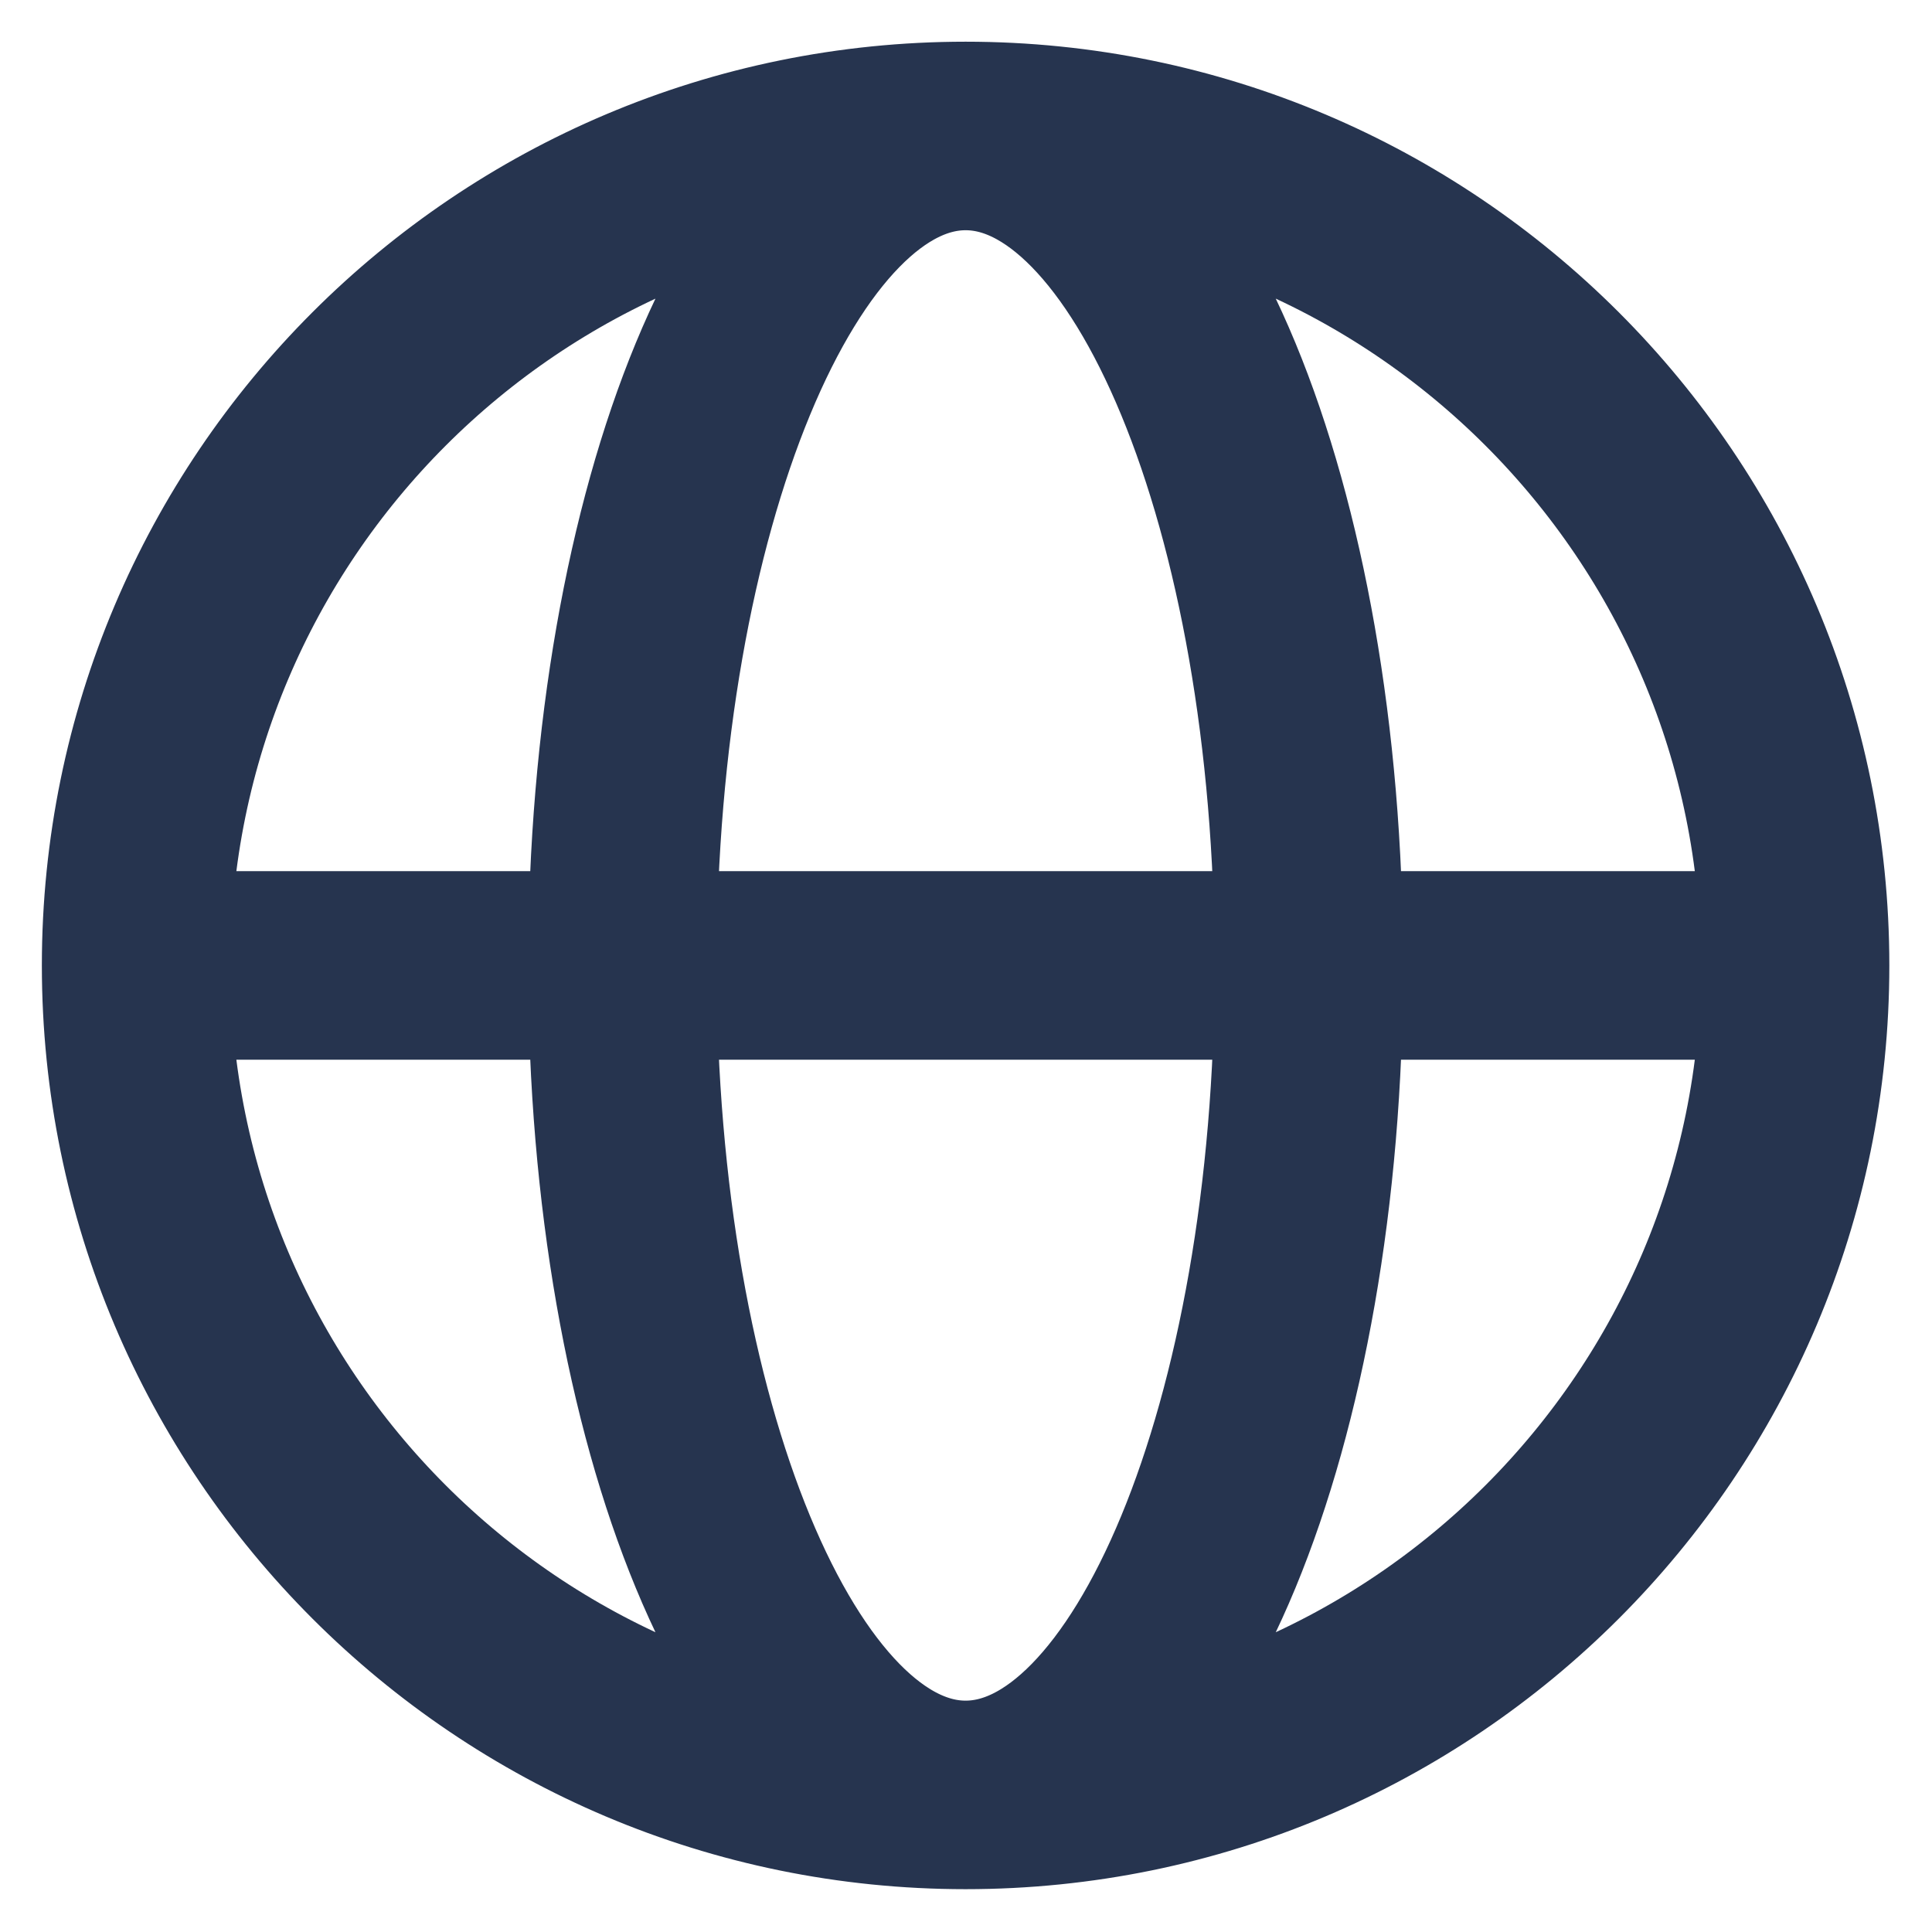
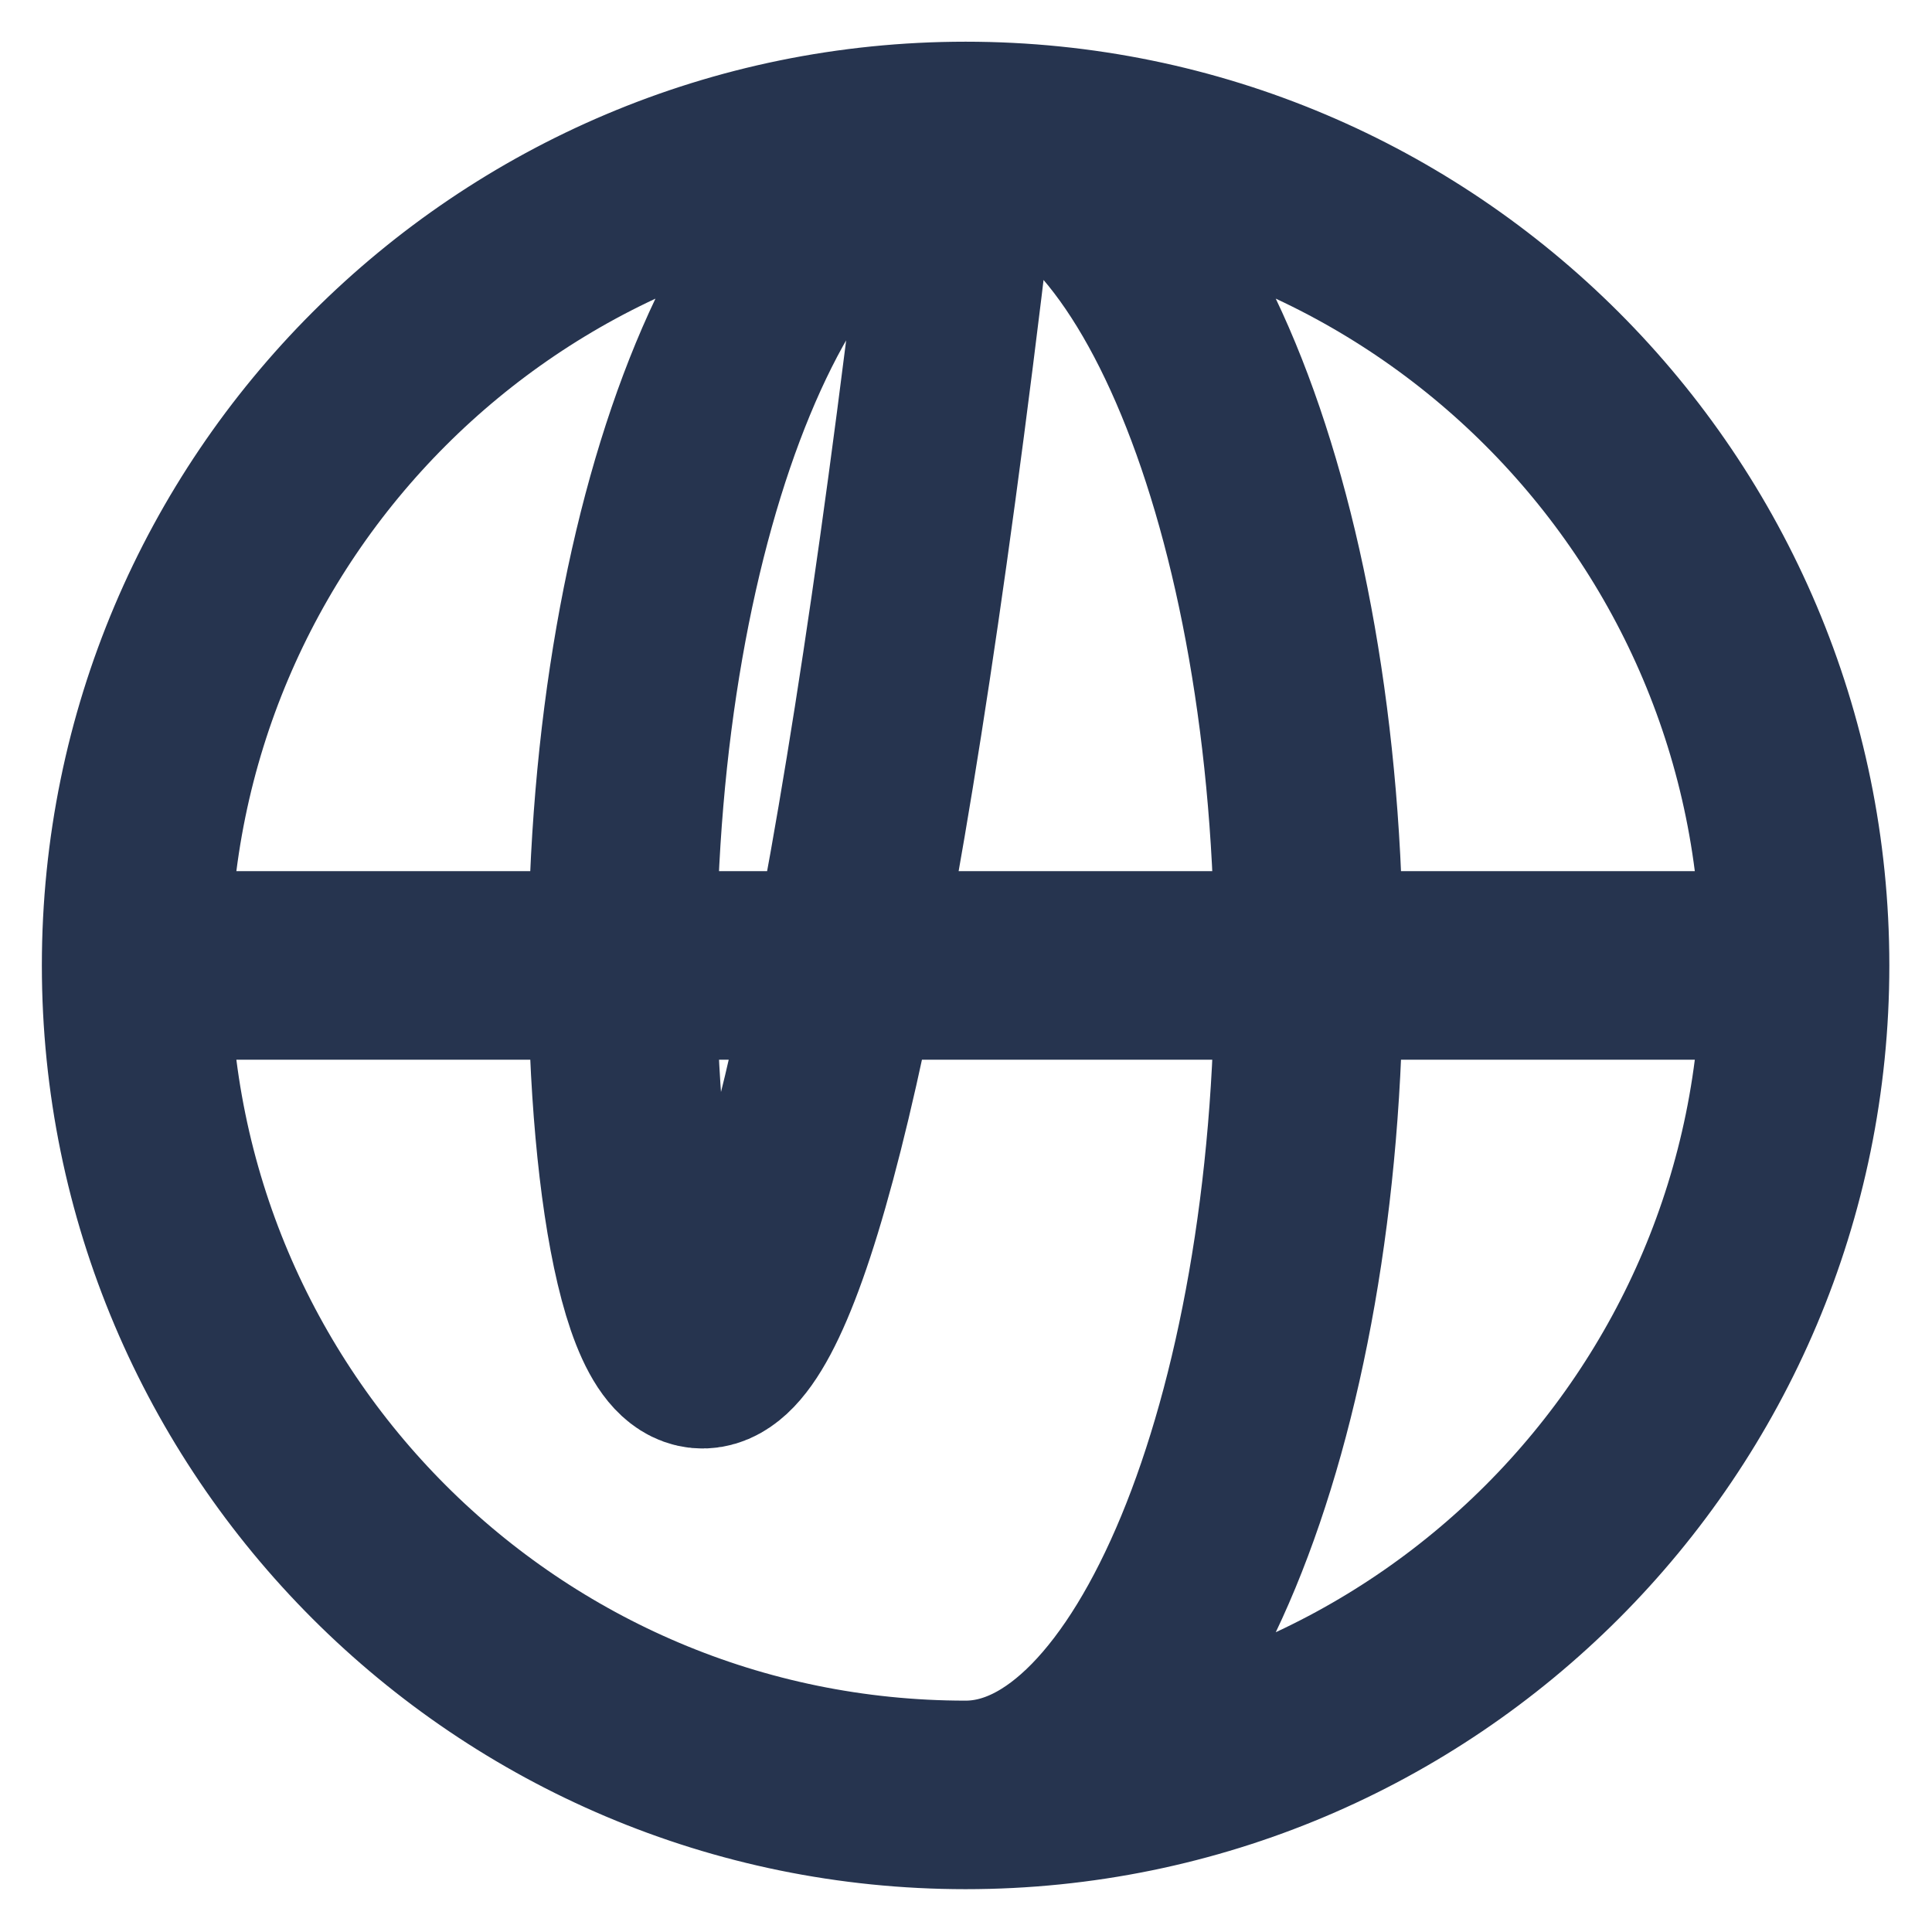
<svg xmlns="http://www.w3.org/2000/svg" width="24" height="24" viewBox="0 0 24 24" fill="none">
-   <path d="M11.995 22.297C14.35 22.297 16.259 17.684 16.259 11.993C16.259 6.303 14.35 1.689 11.995 1.689M11.995 22.297C9.64 22.297 7.732 17.684 7.732 11.993C7.732 6.303 9.64 1.689 11.995 1.689M11.995 22.297C17.686 22.297 22.299 17.684 22.299 11.993M11.995 22.297C6.305 22.297 1.691 17.684 1.691 11.993M11.995 1.689C6.305 1.689 1.691 6.303 1.691 11.993M11.995 1.689C17.686 1.689 22.299 6.303 22.299 11.993M1.691 11.993H22.299" stroke="#26344F" stroke-width="2.342" stroke-linecap="round" stroke-linejoin="round" />
+   <path d="M11.995 22.297C14.35 22.297 16.259 17.684 16.259 11.993C16.259 6.303 14.35 1.689 11.995 1.689C9.64 22.297 7.732 17.684 7.732 11.993C7.732 6.303 9.64 1.689 11.995 1.689M11.995 22.297C17.686 22.297 22.299 17.684 22.299 11.993M11.995 22.297C6.305 22.297 1.691 17.684 1.691 11.993M11.995 1.689C6.305 1.689 1.691 6.303 1.691 11.993M11.995 1.689C17.686 1.689 22.299 6.303 22.299 11.993M1.691 11.993H22.299" stroke="#26344F" stroke-width="2.342" stroke-linecap="round" stroke-linejoin="round" />
</svg>